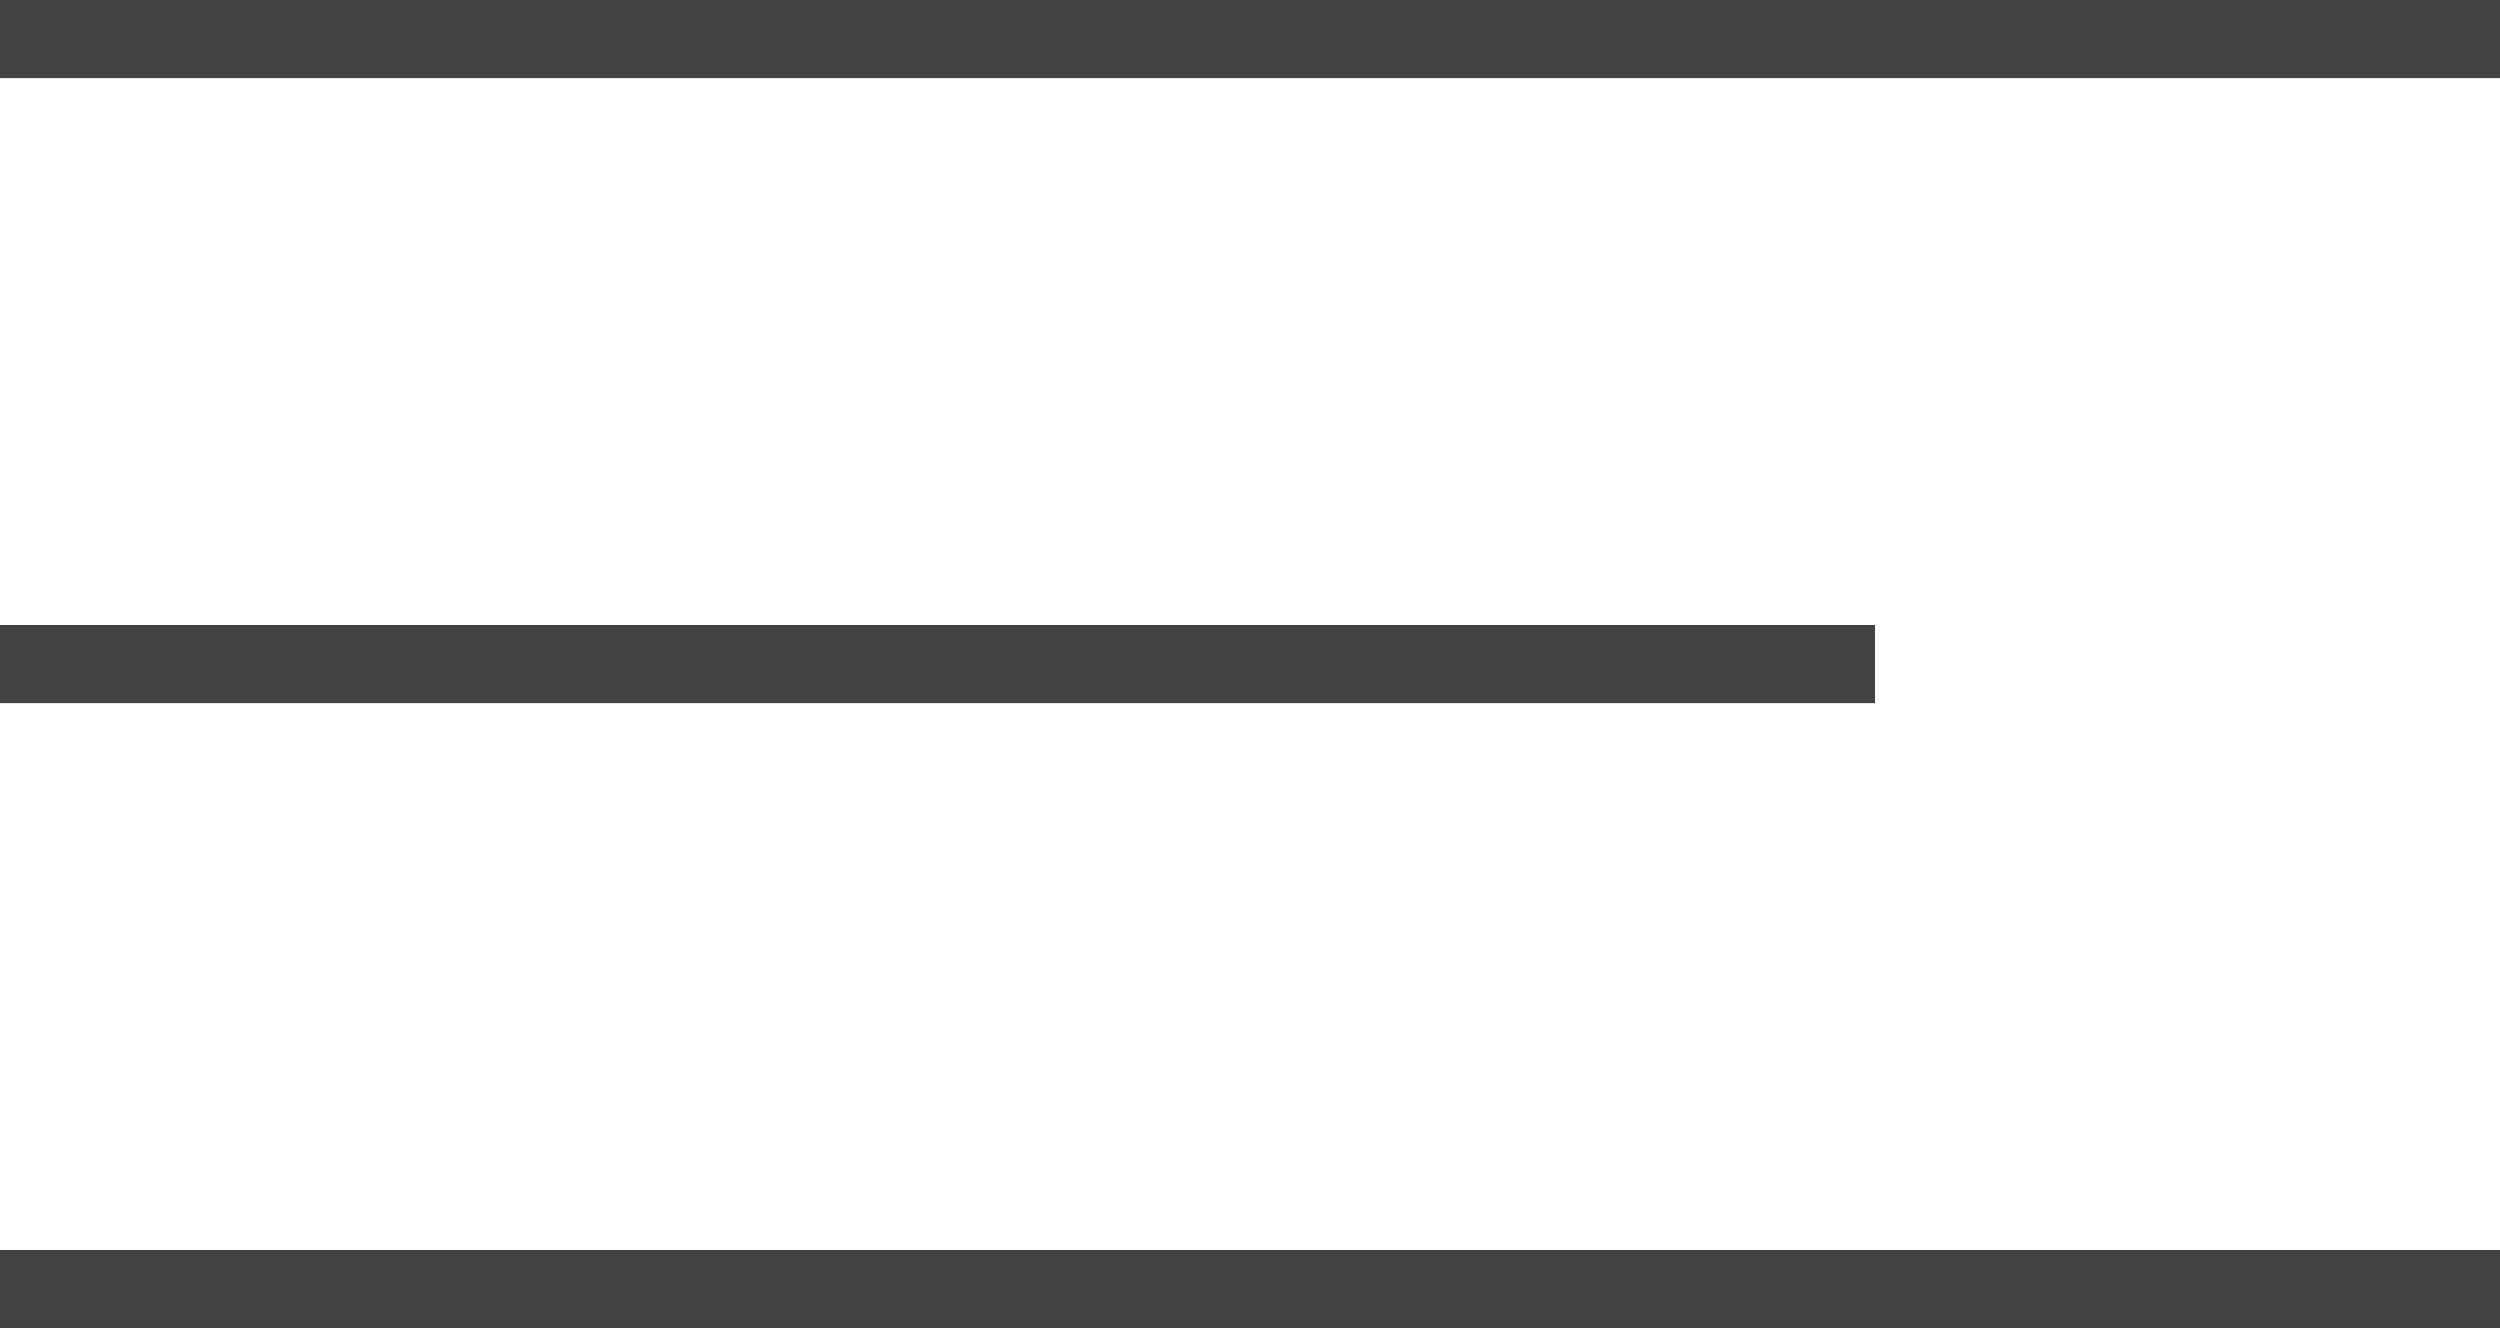
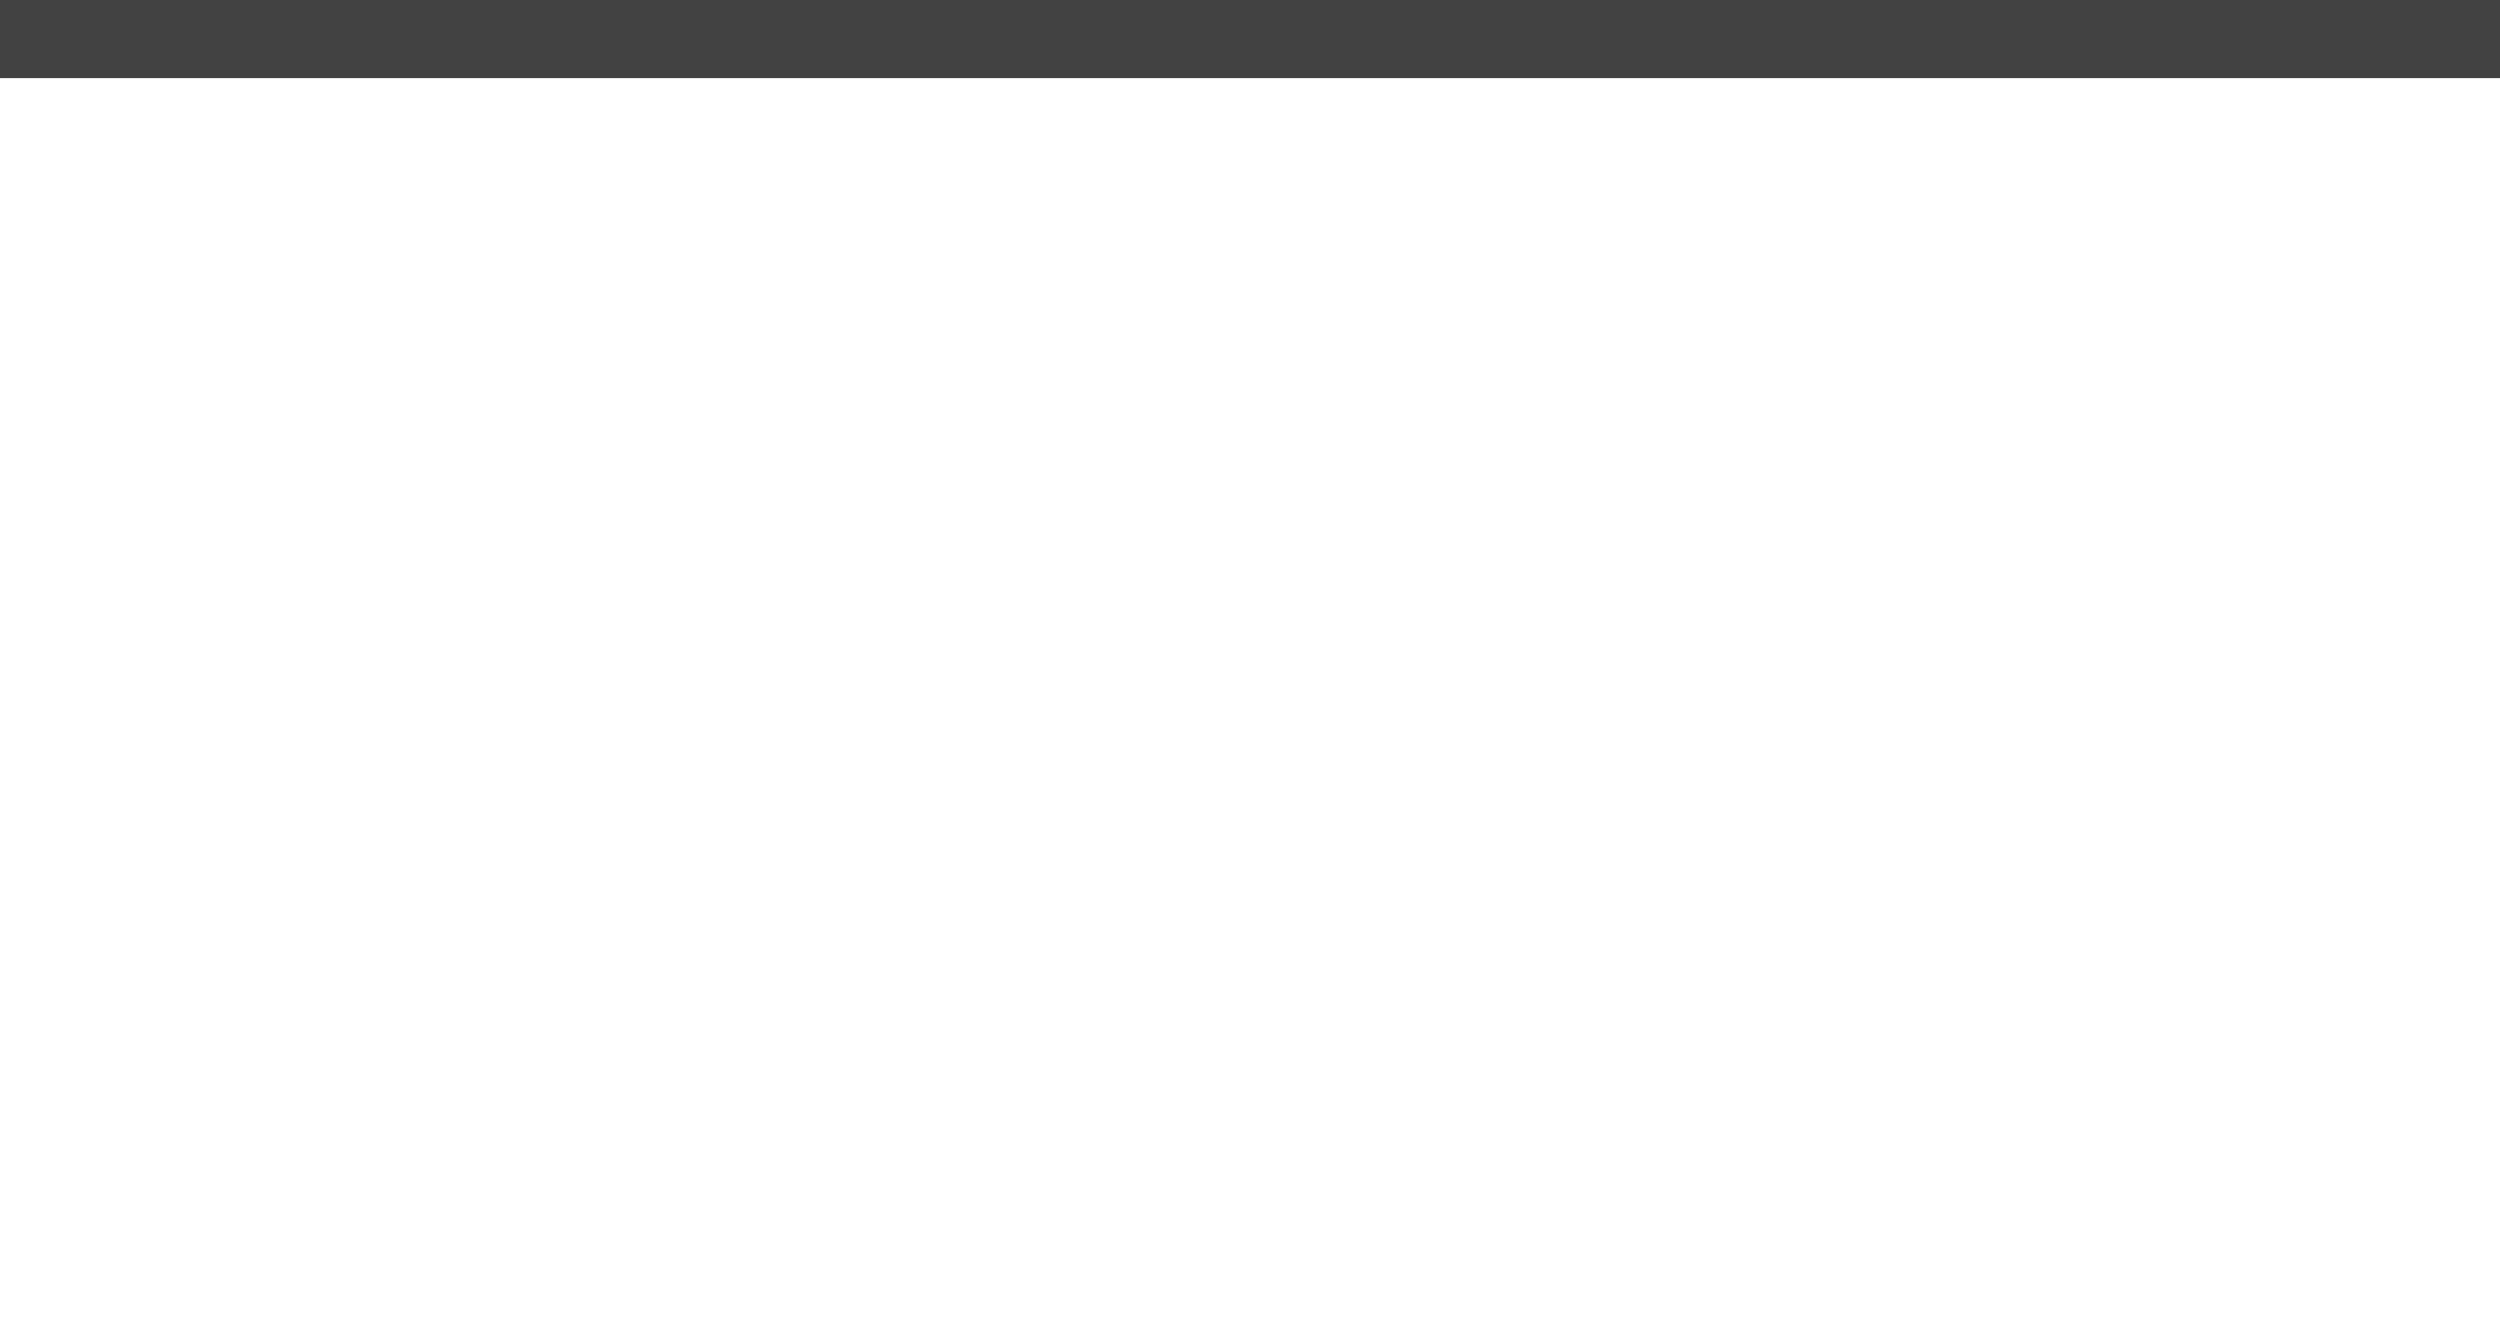
<svg xmlns="http://www.w3.org/2000/svg" width="128" height="68" viewBox="0 0 128 68" fill="none">
  <line y1="-0.5" x2="32" y2="-0.5" transform="matrix(-4 0 0 4 128 4)" stroke="#424242" />
-   <line y1="-0.5" x2="32" y2="-0.5" transform="matrix(-4 0 0 4 128 68)" stroke="#424242" />
-   <line y1="-0.5" x2="24" y2="-0.5" transform="matrix(-4 0 0 4 96 36)" stroke="#424242" />
</svg>